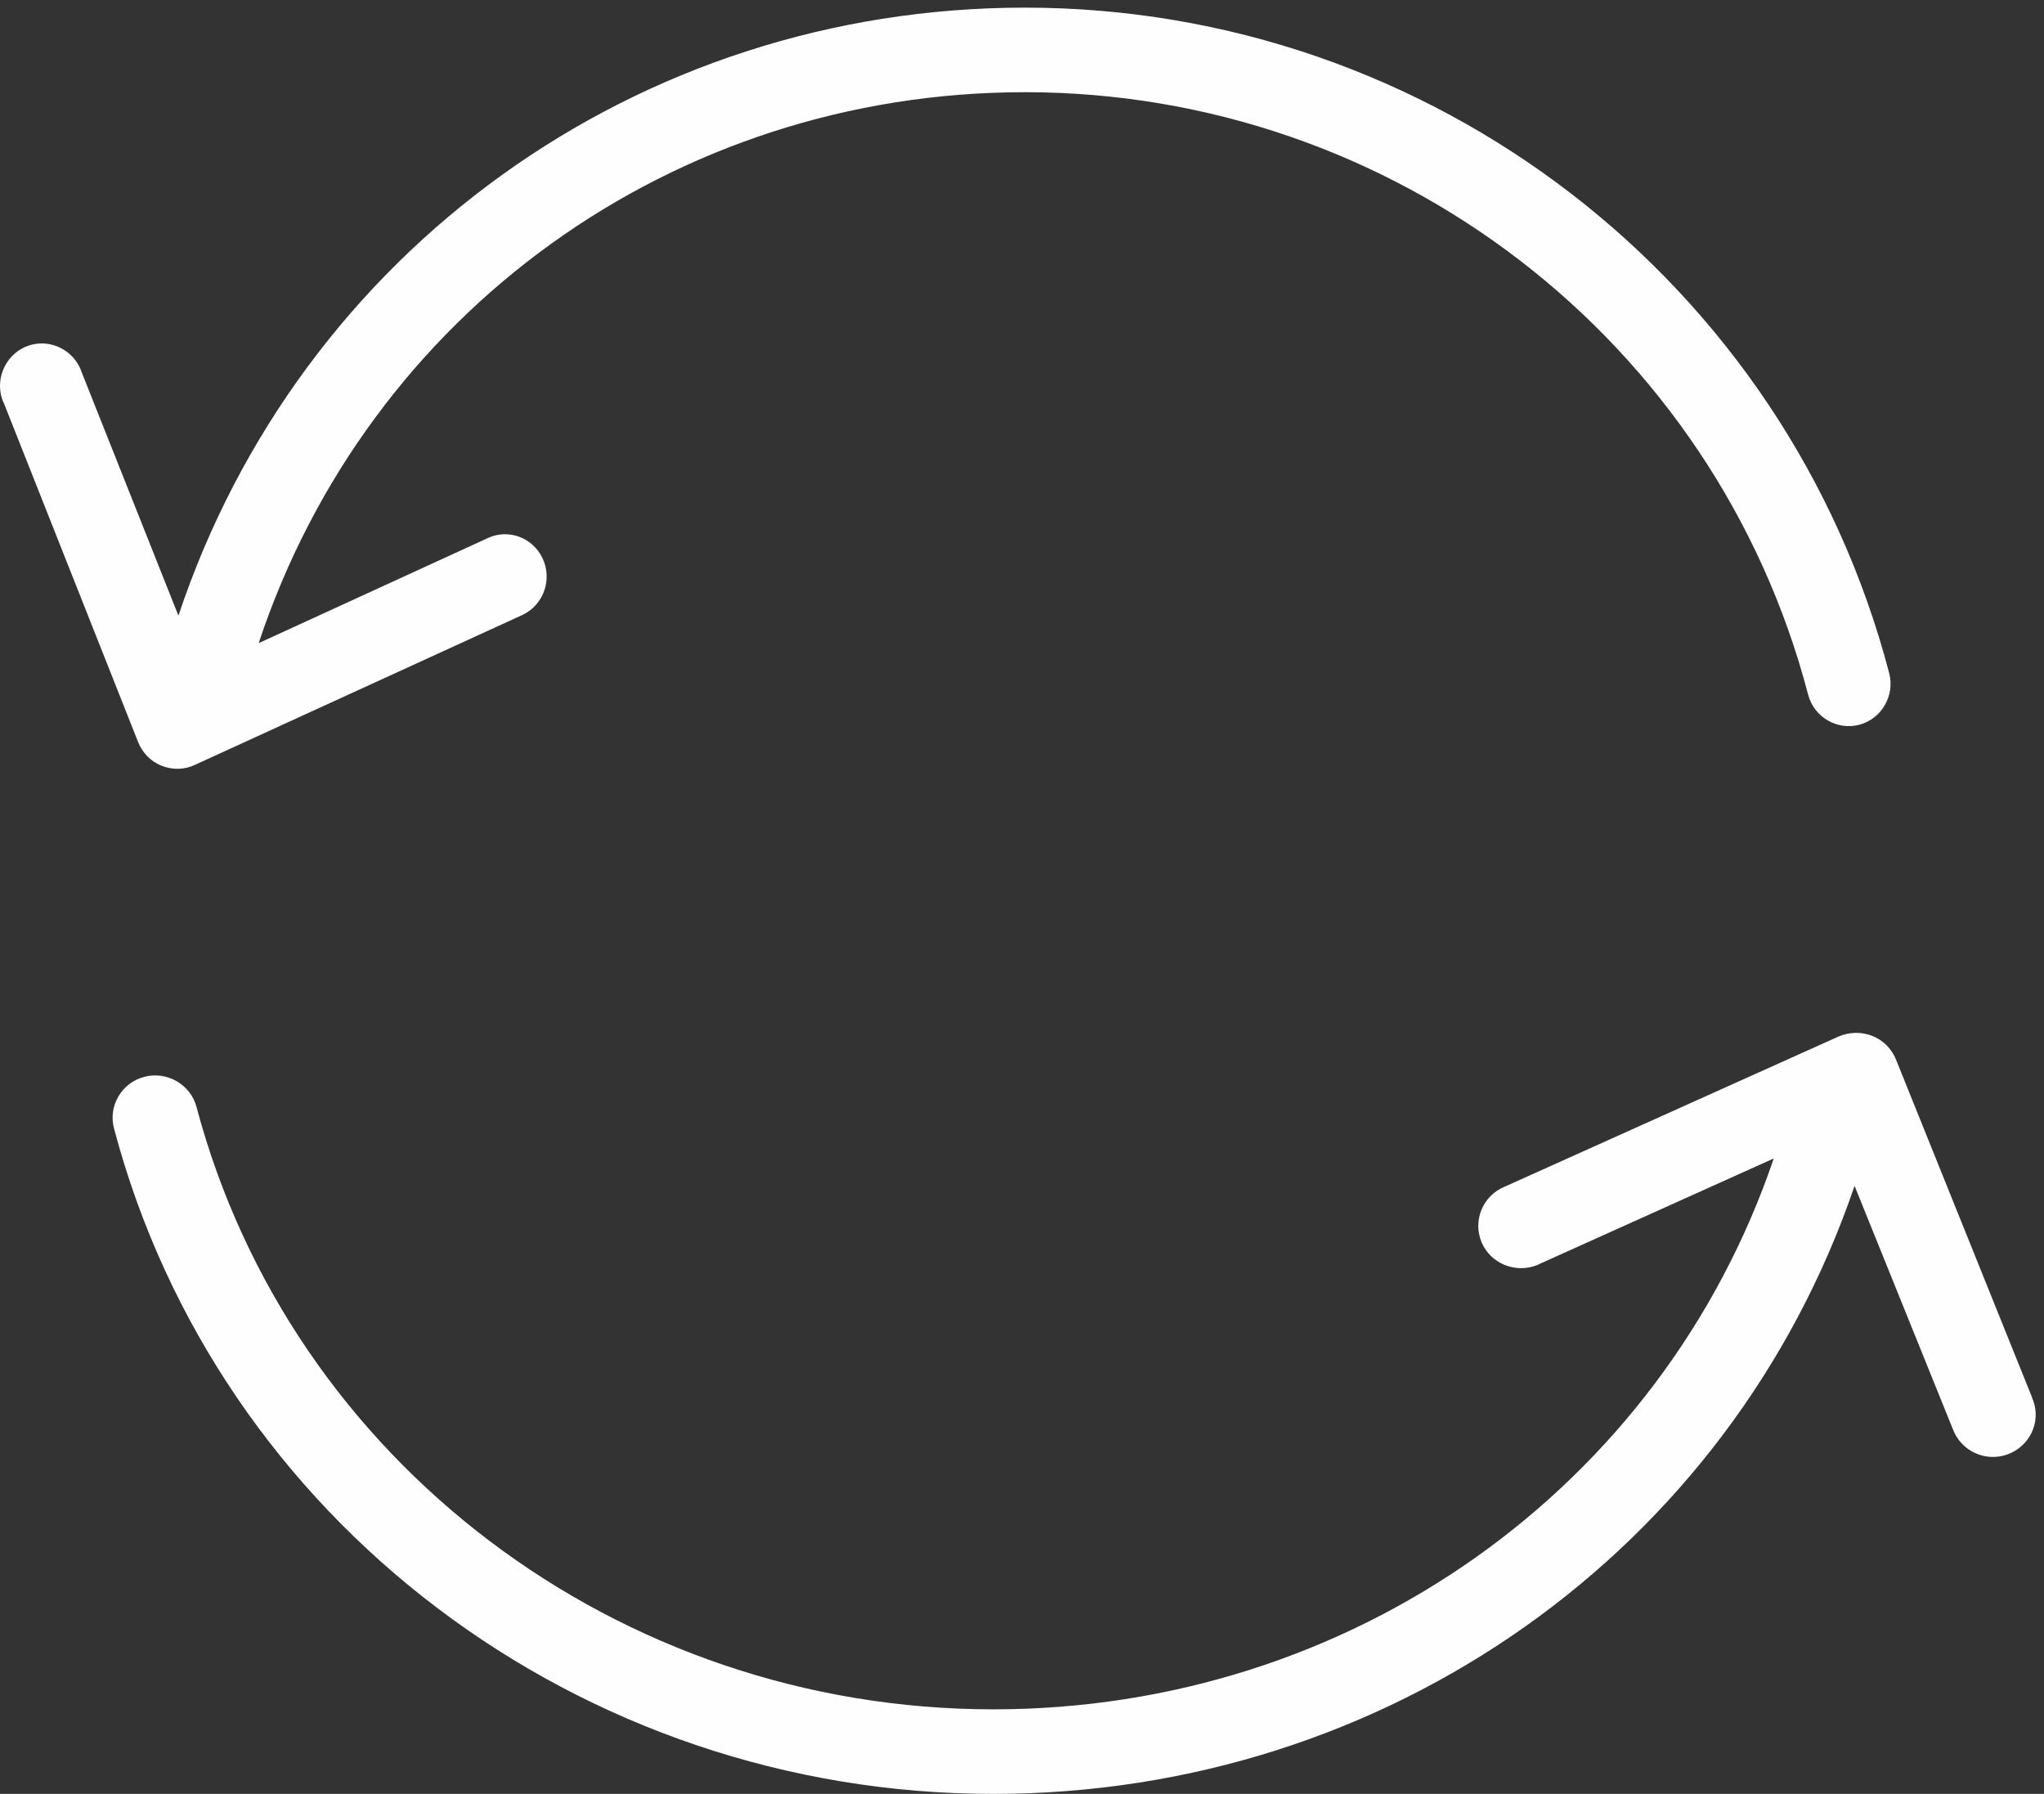
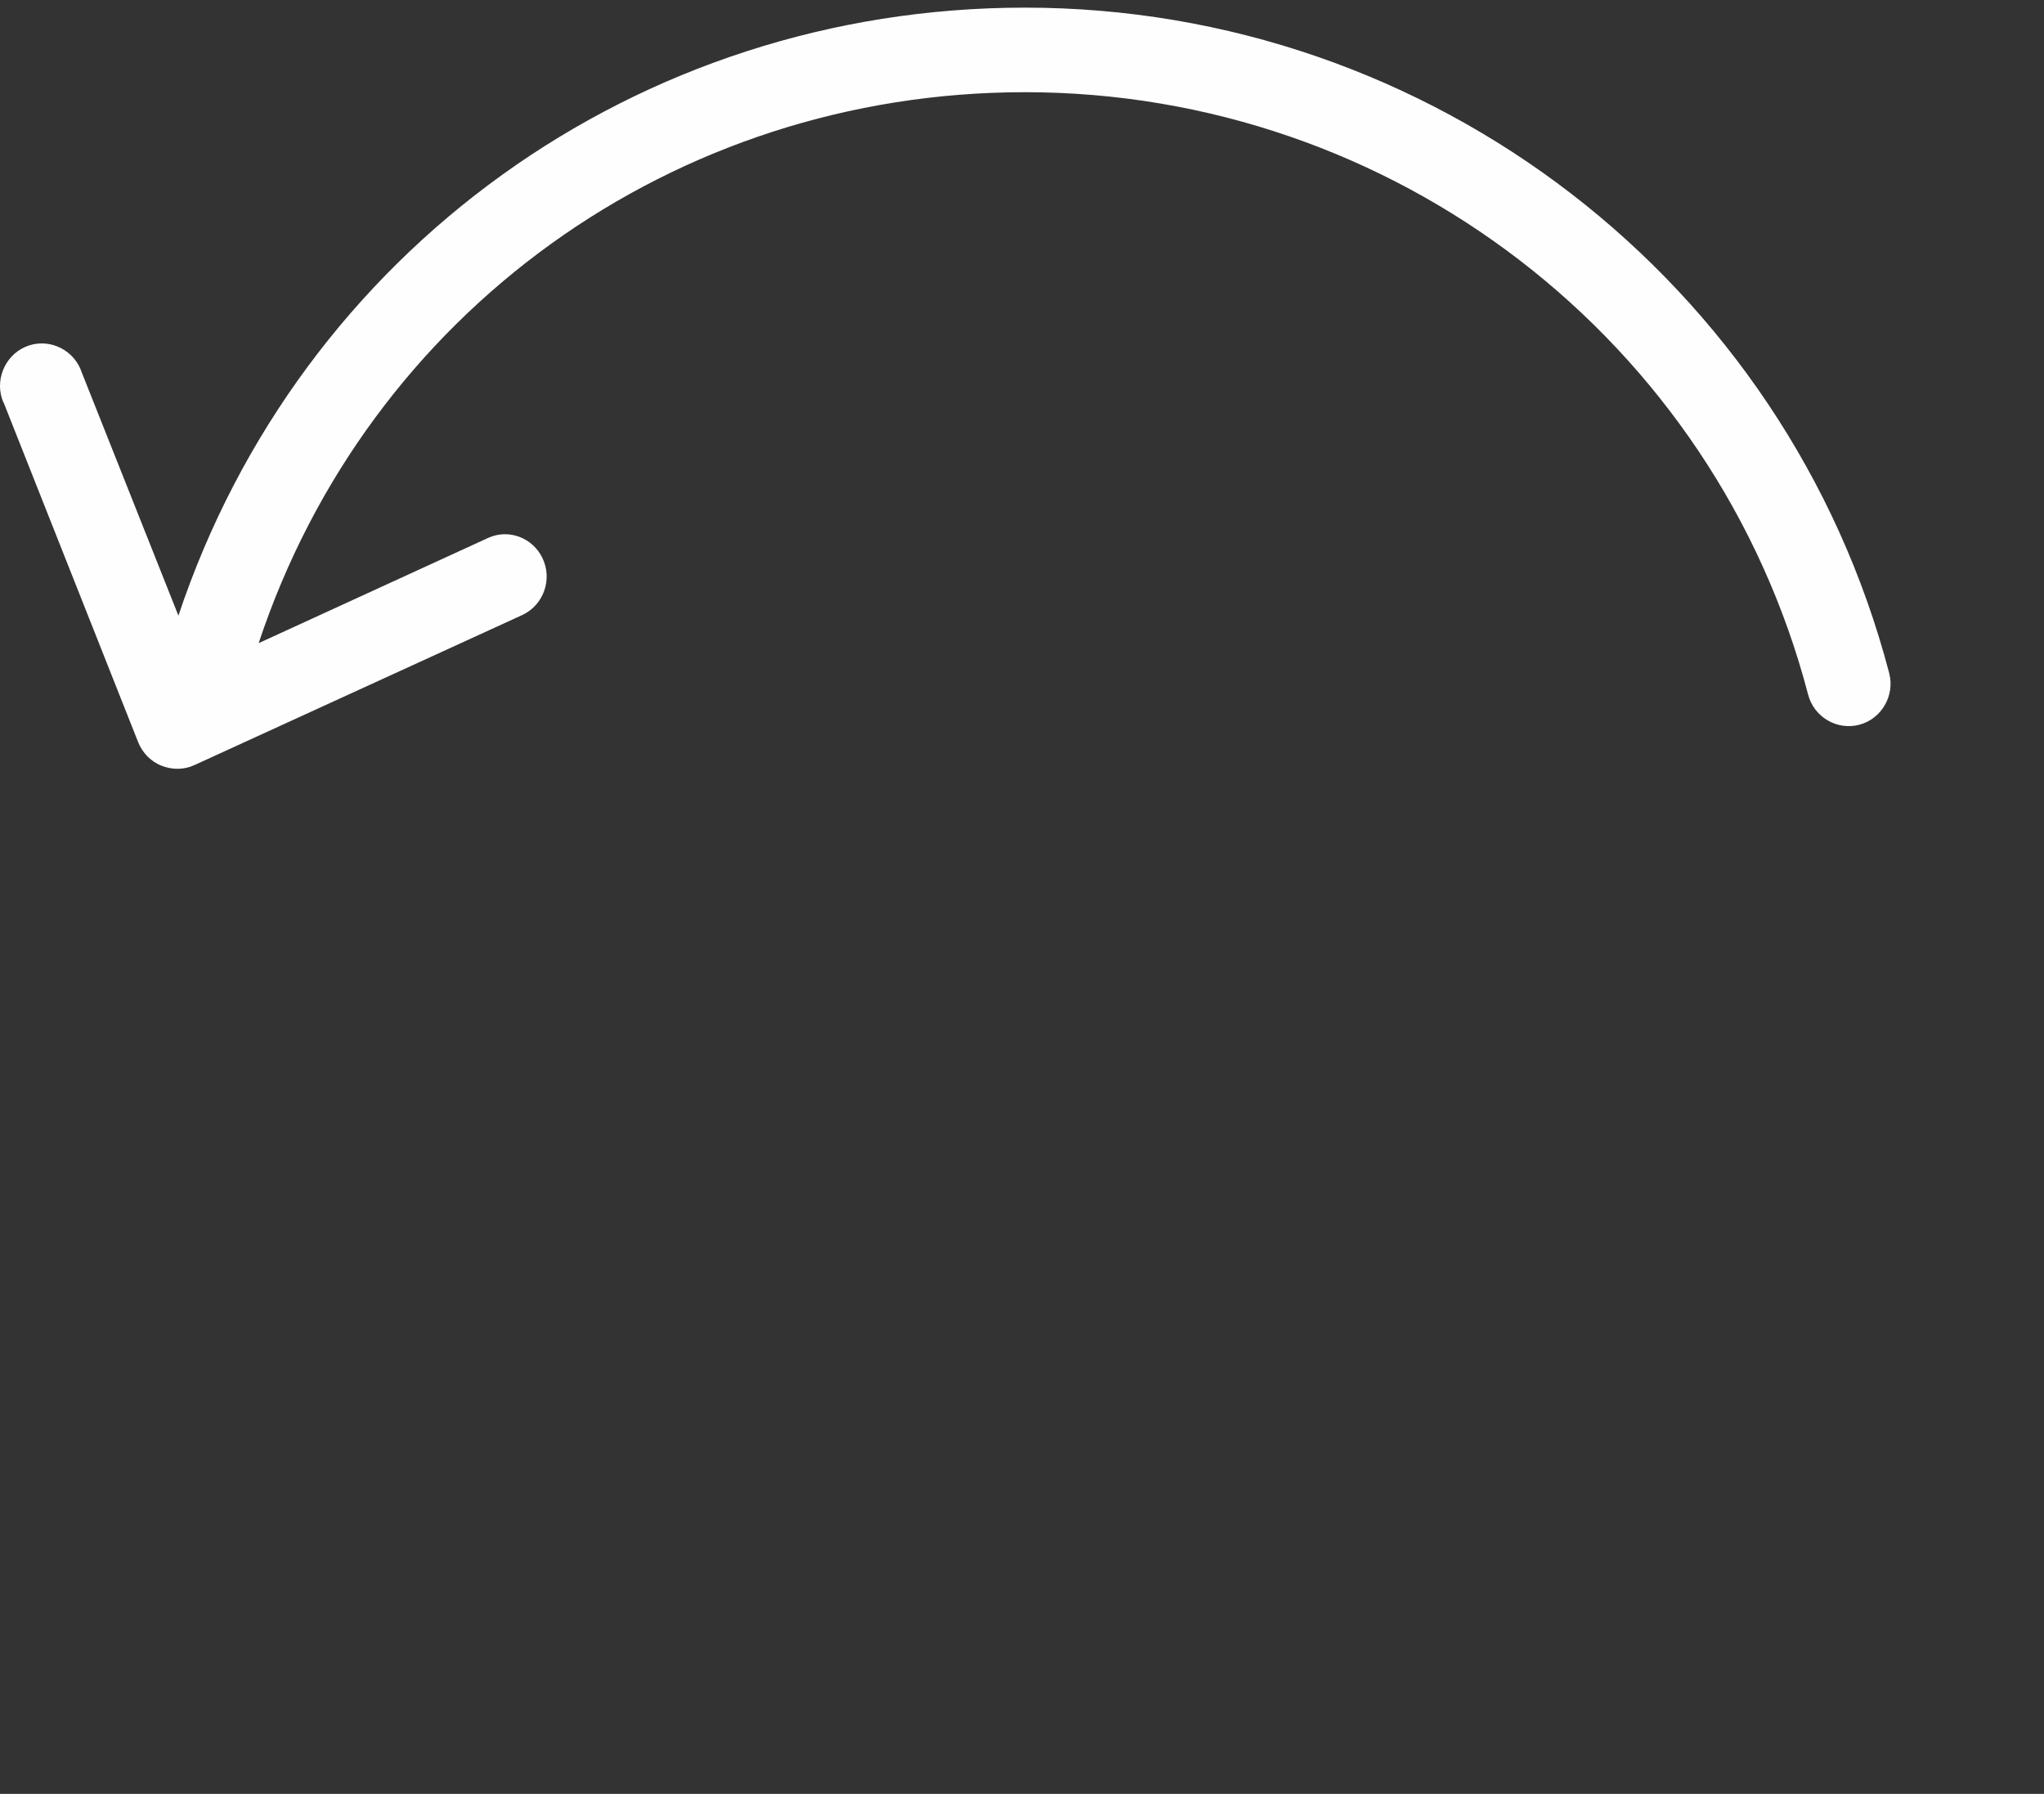
<svg xmlns="http://www.w3.org/2000/svg" width="49px" height="43px" viewBox="0 0 49 43">
  <rect x="0" y="0" width="49" height="43" fill="#333333" stroke="none" />
  <title>change</title>
  <desc>Created with Sketch.</desc>
  <defs />
  <g id="ROUND-4-DESIGNS---ABOUT" stroke="none" stroke-width="1" fill="none" fill-rule="evenodd">
    <g id="R4-01-01-about-page" transform="translate(-672, -3880)" fill="#FEFEFE">
      <g id="text-block" transform="translate(-237, 3256)">
        <g id="Group-7" transform="translate(0, 107)">
          <g id="Group-5" transform="translate(0, 409)">
            <g id="Group-2">
              <g id="Group-4">
                <g id="change" transform="translate(909, 108)">
                  <g>
                    <path d="M3.875,18.355 C4.126,18.456 4.417,18.456 4.67,18.335 L12.532,14.737 C13.036,14.493 13.247,13.885 13.005,13.379 C12.773,12.892 12.199,12.669 11.706,12.892 L6.201,15.416 C8.827,7.5 16.146,2.21 24.571,2.21 C33.4,2.21 41.122,8.148 43.346,16.652 C43.487,17.19 44.041,17.514 44.574,17.372 C45.107,17.23 45.429,16.672 45.289,16.136 C42.832,6.751 34.316,0.183 24.571,0.183 C15.279,0.183 7.196,6.02 4.277,14.757 L1.961,8.93 C1.79,8.403 1.217,8.109 0.694,8.281 C0.17,8.454 -0.121,9.031 0.048,9.558 C0.059,9.598 0.079,9.639 0.099,9.679 L3.311,17.787 C3.411,18.04 3.613,18.254 3.875,18.355" id="Fill-1" />
-                     <path d="M48.739,33.564 C48.728,33.544 48.717,33.524 48.717,33.504 L45.451,25.395 C45.349,25.142 45.144,24.93 44.877,24.829 C44.622,24.727 44.324,24.736 44.069,24.848 L36.069,28.446 C35.547,28.659 35.301,29.257 35.516,29.774 C35.732,30.291 36.336,30.534 36.858,30.321 C36.879,30.312 36.9,30.301 36.919,30.291 L42.522,27.768 C39.829,35.683 32.372,40.973 23.811,40.973 C14.828,40.973 6.973,35.034 4.71,26.531 C4.566,25.994 4.003,25.67 3.461,25.811 C2.917,25.952 2.589,26.51 2.733,27.048 C5.221,36.443 13.896,43 23.811,43 C33.264,43 41.478,37.162 44.459,28.426 L46.814,34.254 C47.009,34.78 47.592,35.054 48.125,34.862 C48.657,34.669 48.933,34.091 48.739,33.564" id="Fill-4" />
                  </g>
                </g>
              </g>
            </g>
          </g>
        </g>
      </g>
    </g>
  </g>
</svg>